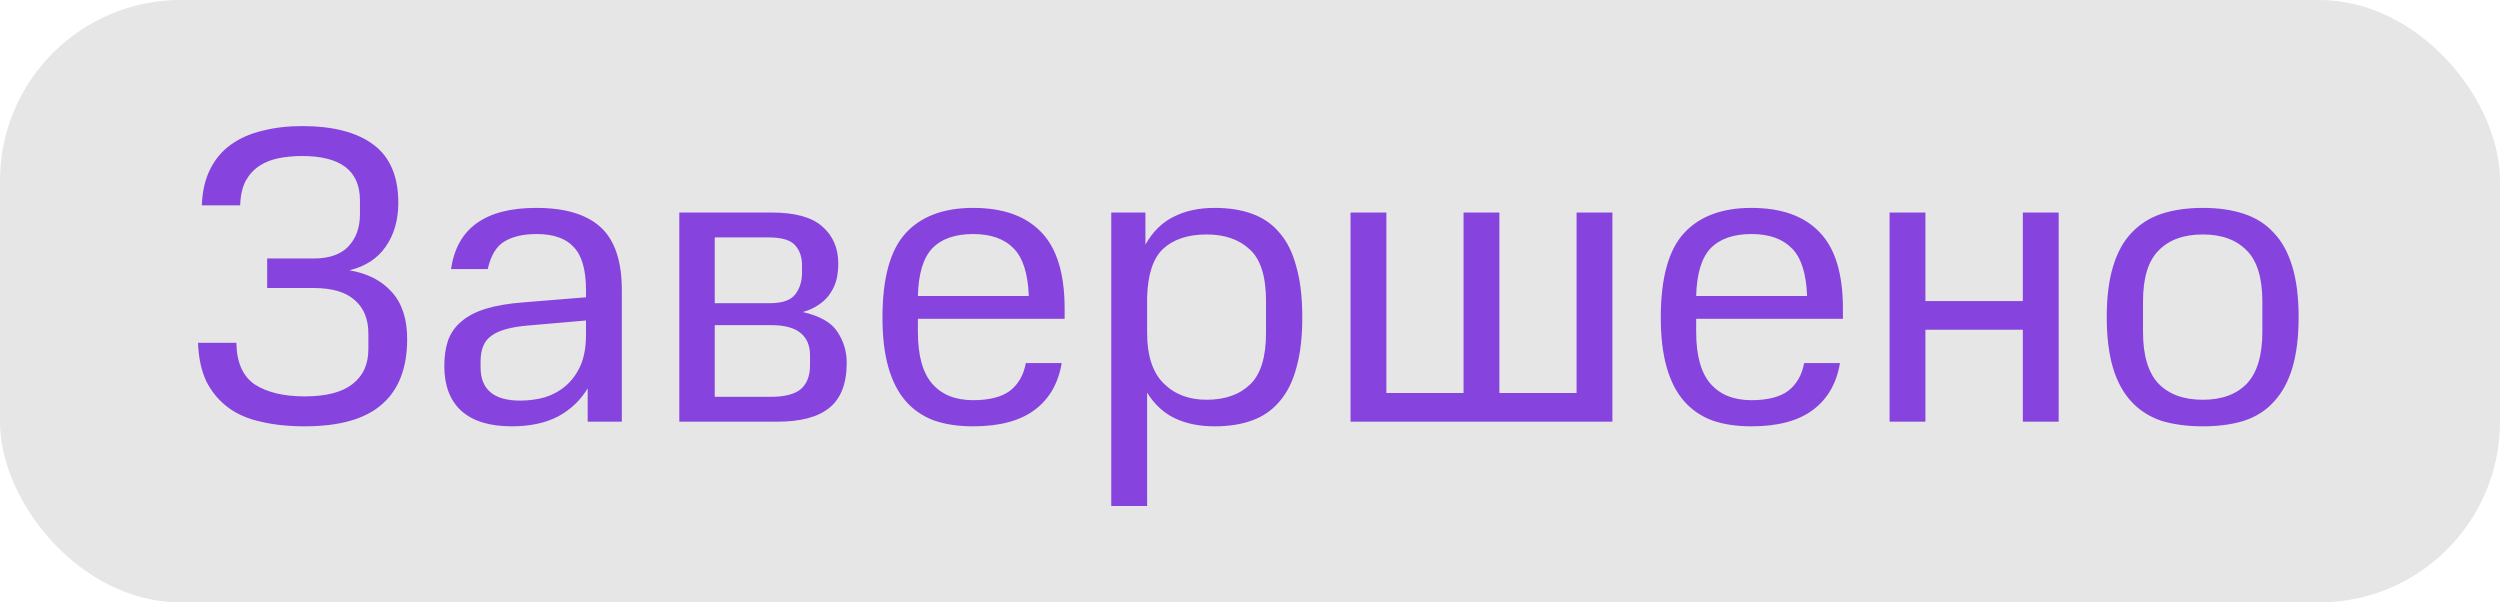
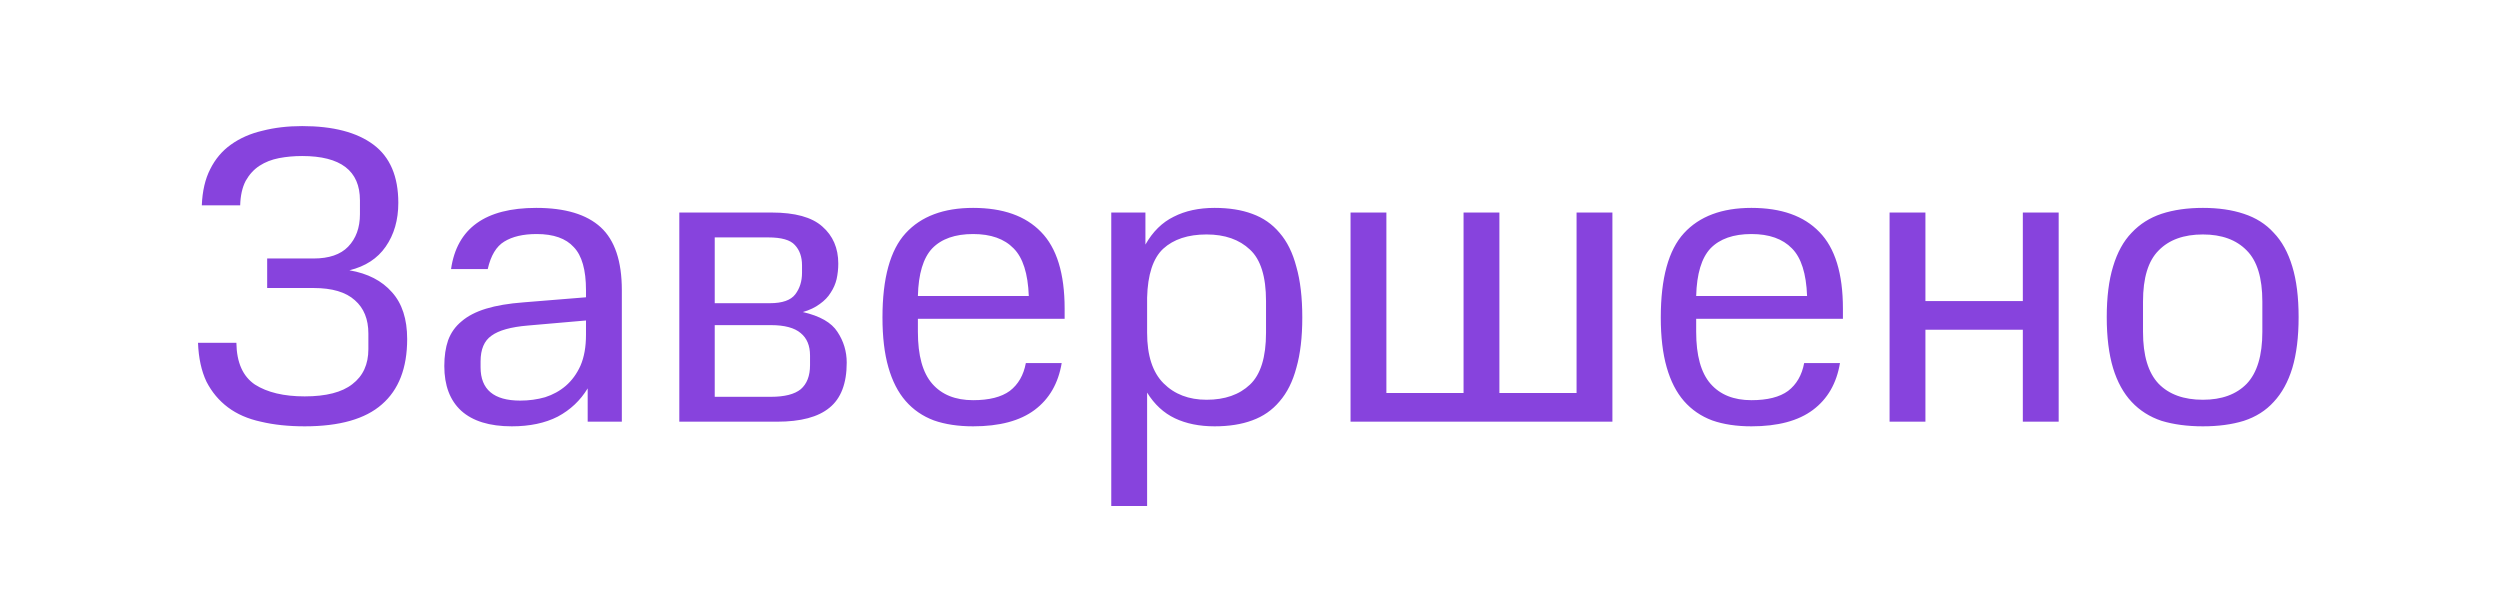
<svg xmlns="http://www.w3.org/2000/svg" width="83" height="20" viewBox="0 0 83 20" fill="none">
-   <rect width="83" height="20" rx="6" fill="#E6E6E6" />
  <path d="M7.848 11.382C7.857 12.035 8.063 12.497 8.464 12.768C8.875 13.029 9.425 13.16 10.116 13.16C10.825 13.16 11.353 13.025 11.698 12.754C12.053 12.483 12.23 12.096 12.23 11.592V11.074C12.23 10.598 12.081 10.229 11.782 9.968C11.483 9.697 11.026 9.562 10.41 9.562H8.87V8.582H10.41C10.923 8.582 11.306 8.451 11.558 8.19C11.819 7.919 11.95 7.56 11.95 7.112V6.65C11.95 5.67 11.311 5.18 10.032 5.18C9.761 5.18 9.505 5.203 9.262 5.25C9.019 5.297 8.805 5.381 8.618 5.502C8.431 5.623 8.277 5.791 8.156 6.006C8.044 6.221 7.983 6.491 7.974 6.818H6.7C6.719 6.342 6.812 5.941 6.98 5.614C7.148 5.278 7.377 5.007 7.666 4.802C7.965 4.587 8.315 4.433 8.716 4.34C9.117 4.237 9.556 4.186 10.032 4.186C11.059 4.186 11.847 4.391 12.398 4.802C12.949 5.213 13.224 5.857 13.224 6.734C13.224 7.303 13.084 7.789 12.804 8.19C12.533 8.582 12.132 8.843 11.6 8.974C12.207 9.077 12.678 9.319 13.014 9.702C13.35 10.075 13.518 10.593 13.518 11.256C13.518 12.217 13.238 12.941 12.678 13.426C12.127 13.911 11.273 14.154 10.116 14.154C9.575 14.154 9.089 14.103 8.66 14C8.231 13.907 7.867 13.748 7.568 13.524C7.269 13.3 7.031 13.015 6.854 12.67C6.686 12.315 6.593 11.886 6.574 11.382H7.848ZM14.751 12.152C14.751 11.825 14.793 11.541 14.877 11.298C14.97 11.046 15.119 10.836 15.325 10.668C15.53 10.491 15.801 10.351 16.137 10.248C16.473 10.145 16.888 10.075 17.383 10.038L19.455 9.87V9.632C19.455 8.96 19.319 8.484 19.049 8.204C18.787 7.915 18.377 7.77 17.817 7.77C17.369 7.77 17.009 7.854 16.739 8.022C16.477 8.181 16.295 8.484 16.193 8.932H14.975C15.171 7.579 16.113 6.902 17.803 6.902C18.764 6.902 19.478 7.117 19.945 7.546C20.411 7.975 20.645 8.671 20.645 9.632V14H19.511V12.894C19.268 13.295 18.937 13.608 18.517 13.832C18.097 14.047 17.588 14.154 16.991 14.154C16.253 14.154 15.693 13.981 15.311 13.636C14.937 13.291 14.751 12.796 14.751 12.152ZM17.271 13.3C17.56 13.3 17.835 13.263 18.097 13.188C18.358 13.104 18.587 12.978 18.783 12.81C18.988 12.633 19.151 12.409 19.273 12.138C19.394 11.858 19.455 11.517 19.455 11.116V10.64L17.523 10.808C16.963 10.855 16.561 10.967 16.319 11.144C16.076 11.312 15.955 11.597 15.955 11.998V12.194C15.955 12.931 16.393 13.3 17.271 13.3ZM25.619 7.056C26.393 7.056 26.953 7.21 27.299 7.518C27.653 7.826 27.831 8.237 27.831 8.75C27.831 8.927 27.812 9.1 27.775 9.268C27.737 9.427 27.672 9.576 27.579 9.716C27.495 9.856 27.373 9.982 27.215 10.094C27.065 10.206 26.879 10.295 26.655 10.36C27.224 10.491 27.607 10.71 27.803 11.018C28.008 11.326 28.111 11.667 28.111 12.04C28.111 12.731 27.919 13.23 27.537 13.538C27.163 13.846 26.585 14 25.801 14H22.553V7.056H25.619ZM26.893 11.802C26.893 11.475 26.79 11.228 26.585 11.06C26.379 10.883 26.048 10.794 25.591 10.794H23.729V13.174H25.591C26.048 13.174 26.379 13.09 26.585 12.922C26.79 12.745 26.893 12.479 26.893 12.124V11.802ZM26.627 8.806C26.627 8.526 26.547 8.302 26.389 8.134C26.239 7.966 25.945 7.882 25.507 7.882H23.729V10.066H25.563C25.973 10.066 26.253 9.968 26.403 9.772C26.552 9.576 26.627 9.338 26.627 9.058V8.806ZM29.298 10.542C29.298 9.235 29.554 8.302 30.068 7.742C30.581 7.182 31.328 6.902 32.308 6.902C33.297 6.902 34.048 7.168 34.562 7.7C35.084 8.232 35.346 9.081 35.346 10.248V10.584H30.474V11.018C30.474 11.802 30.632 12.376 30.95 12.74C31.267 13.104 31.72 13.286 32.308 13.286C32.84 13.286 33.246 13.183 33.526 12.978C33.806 12.763 33.983 12.455 34.058 12.054H35.248C35.136 12.726 34.837 13.244 34.352 13.608C33.866 13.972 33.185 14.154 32.308 14.154C31.813 14.154 31.379 14.089 31.006 13.958C30.632 13.818 30.32 13.603 30.068 13.314C29.816 13.025 29.624 12.651 29.494 12.194C29.363 11.737 29.298 11.186 29.298 10.542ZM32.308 7.77C31.71 7.77 31.258 7.929 30.95 8.246C30.651 8.563 30.492 9.091 30.474 9.828H34.156C34.128 9.081 33.96 8.554 33.652 8.246C33.344 7.929 32.896 7.77 32.308 7.77ZM38.028 7.056V8.12C38.271 7.691 38.584 7.383 38.966 7.196C39.349 7 39.802 6.902 40.324 6.902C40.8 6.902 41.216 6.967 41.57 7.098C41.934 7.229 42.238 7.439 42.48 7.728C42.732 8.017 42.919 8.395 43.04 8.862C43.171 9.319 43.236 9.879 43.236 10.542C43.236 11.195 43.171 11.751 43.04 12.208C42.919 12.665 42.732 13.039 42.48 13.328C42.238 13.617 41.934 13.827 41.57 13.958C41.216 14.089 40.8 14.154 40.324 14.154C39.82 14.154 39.382 14.065 39.008 13.888C38.635 13.711 38.327 13.426 38.084 13.034V16.8H36.894V7.056H38.028ZM42.032 9.996C42.032 9.184 41.855 8.615 41.5 8.288C41.146 7.952 40.665 7.784 40.058 7.784C39.442 7.784 38.962 7.943 38.616 8.26C38.28 8.577 38.103 9.119 38.084 9.884V11.046C38.084 11.802 38.266 12.362 38.63 12.726C38.994 13.09 39.47 13.272 40.058 13.272C40.665 13.272 41.146 13.104 41.5 12.768C41.855 12.432 42.032 11.858 42.032 11.046V9.996ZM46.028 7.056V13.048H48.59V7.056H49.78V13.048H52.342V7.056H53.532V14H44.838V7.056H46.028ZM55.138 10.542C55.138 9.235 55.394 8.302 55.907 7.742C56.421 7.182 57.167 6.902 58.148 6.902C59.137 6.902 59.888 7.168 60.401 7.7C60.924 8.232 61.185 9.081 61.185 10.248V10.584H56.313V11.018C56.313 11.802 56.472 12.376 56.789 12.74C57.107 13.104 57.559 13.286 58.148 13.286C58.679 13.286 59.086 13.183 59.365 12.978C59.645 12.763 59.823 12.455 59.898 12.054H61.087C60.975 12.726 60.677 13.244 60.191 13.608C59.706 13.972 59.025 14.154 58.148 14.154C57.653 14.154 57.219 14.089 56.846 13.958C56.472 13.818 56.16 13.603 55.907 13.314C55.656 13.025 55.464 12.651 55.334 12.194C55.203 11.737 55.138 11.186 55.138 10.542ZM58.148 7.77C57.55 7.77 57.097 7.929 56.789 8.246C56.491 8.563 56.332 9.091 56.313 9.828H59.995C59.968 9.081 59.8 8.554 59.492 8.246C59.184 7.929 58.736 7.77 58.148 7.77ZM63.924 7.056V9.996H67.158V7.056H68.348V14H67.158V10.948H63.924V14H62.734V7.056H63.924ZM75.11 10.01C75.11 9.226 74.937 8.661 74.592 8.316C74.246 7.961 73.761 7.784 73.136 7.784C72.501 7.784 72.011 7.961 71.666 8.316C71.32 8.661 71.148 9.226 71.148 10.01V11.018C71.148 11.802 71.32 12.376 71.666 12.74C72.011 13.095 72.501 13.272 73.136 13.272C73.761 13.272 74.246 13.095 74.592 12.74C74.937 12.376 75.11 11.802 75.11 11.018V10.01ZM69.944 10.528C69.944 9.865 70.014 9.305 70.154 8.848C70.294 8.381 70.499 8.008 70.77 7.728C71.04 7.439 71.372 7.229 71.764 7.098C72.165 6.967 72.623 6.902 73.136 6.902C73.649 6.902 74.102 6.967 74.494 7.098C74.895 7.229 75.227 7.439 75.488 7.728C75.758 8.008 75.964 8.381 76.104 8.848C76.244 9.305 76.314 9.865 76.314 10.528C76.314 11.191 76.244 11.755 76.104 12.222C75.964 12.679 75.758 13.053 75.488 13.342C75.227 13.631 74.895 13.841 74.494 13.972C74.102 14.093 73.649 14.154 73.136 14.154C72.623 14.154 72.165 14.093 71.764 13.972C71.372 13.841 71.04 13.631 70.77 13.342C70.499 13.053 70.294 12.679 70.154 12.222C70.014 11.755 69.944 11.191 69.944 10.528Z" fill="#8743DD" />
</svg>